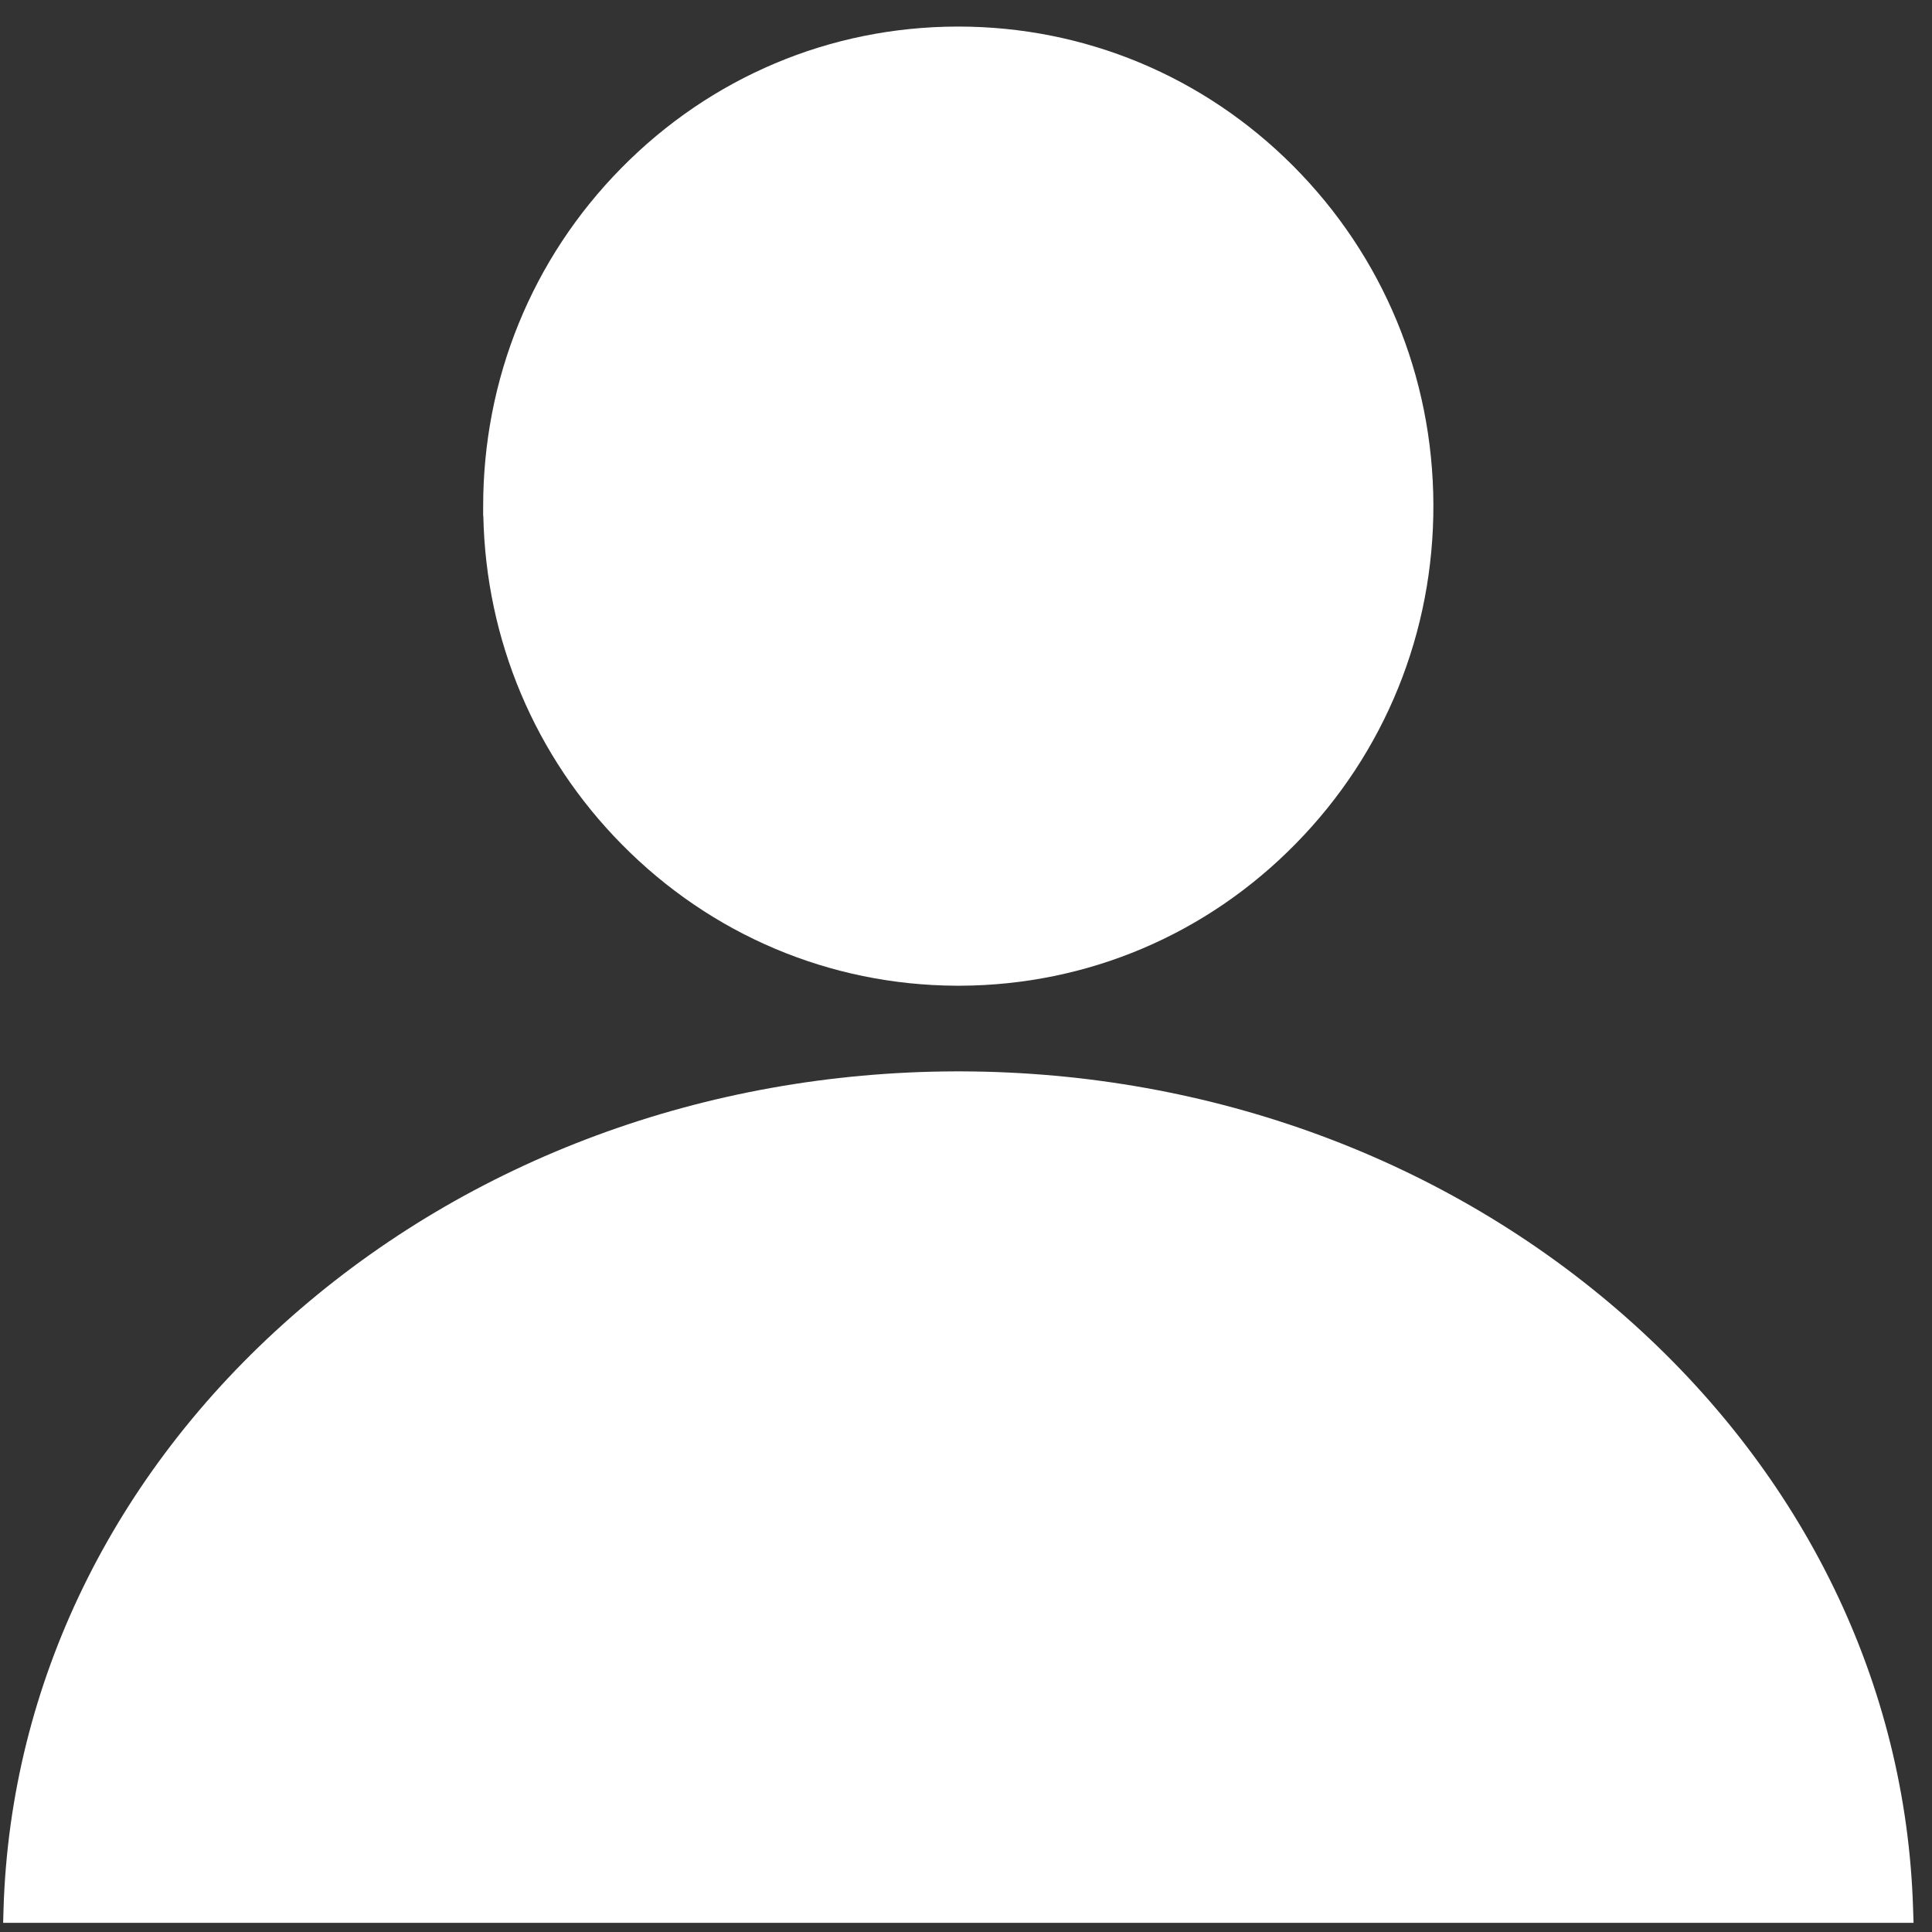
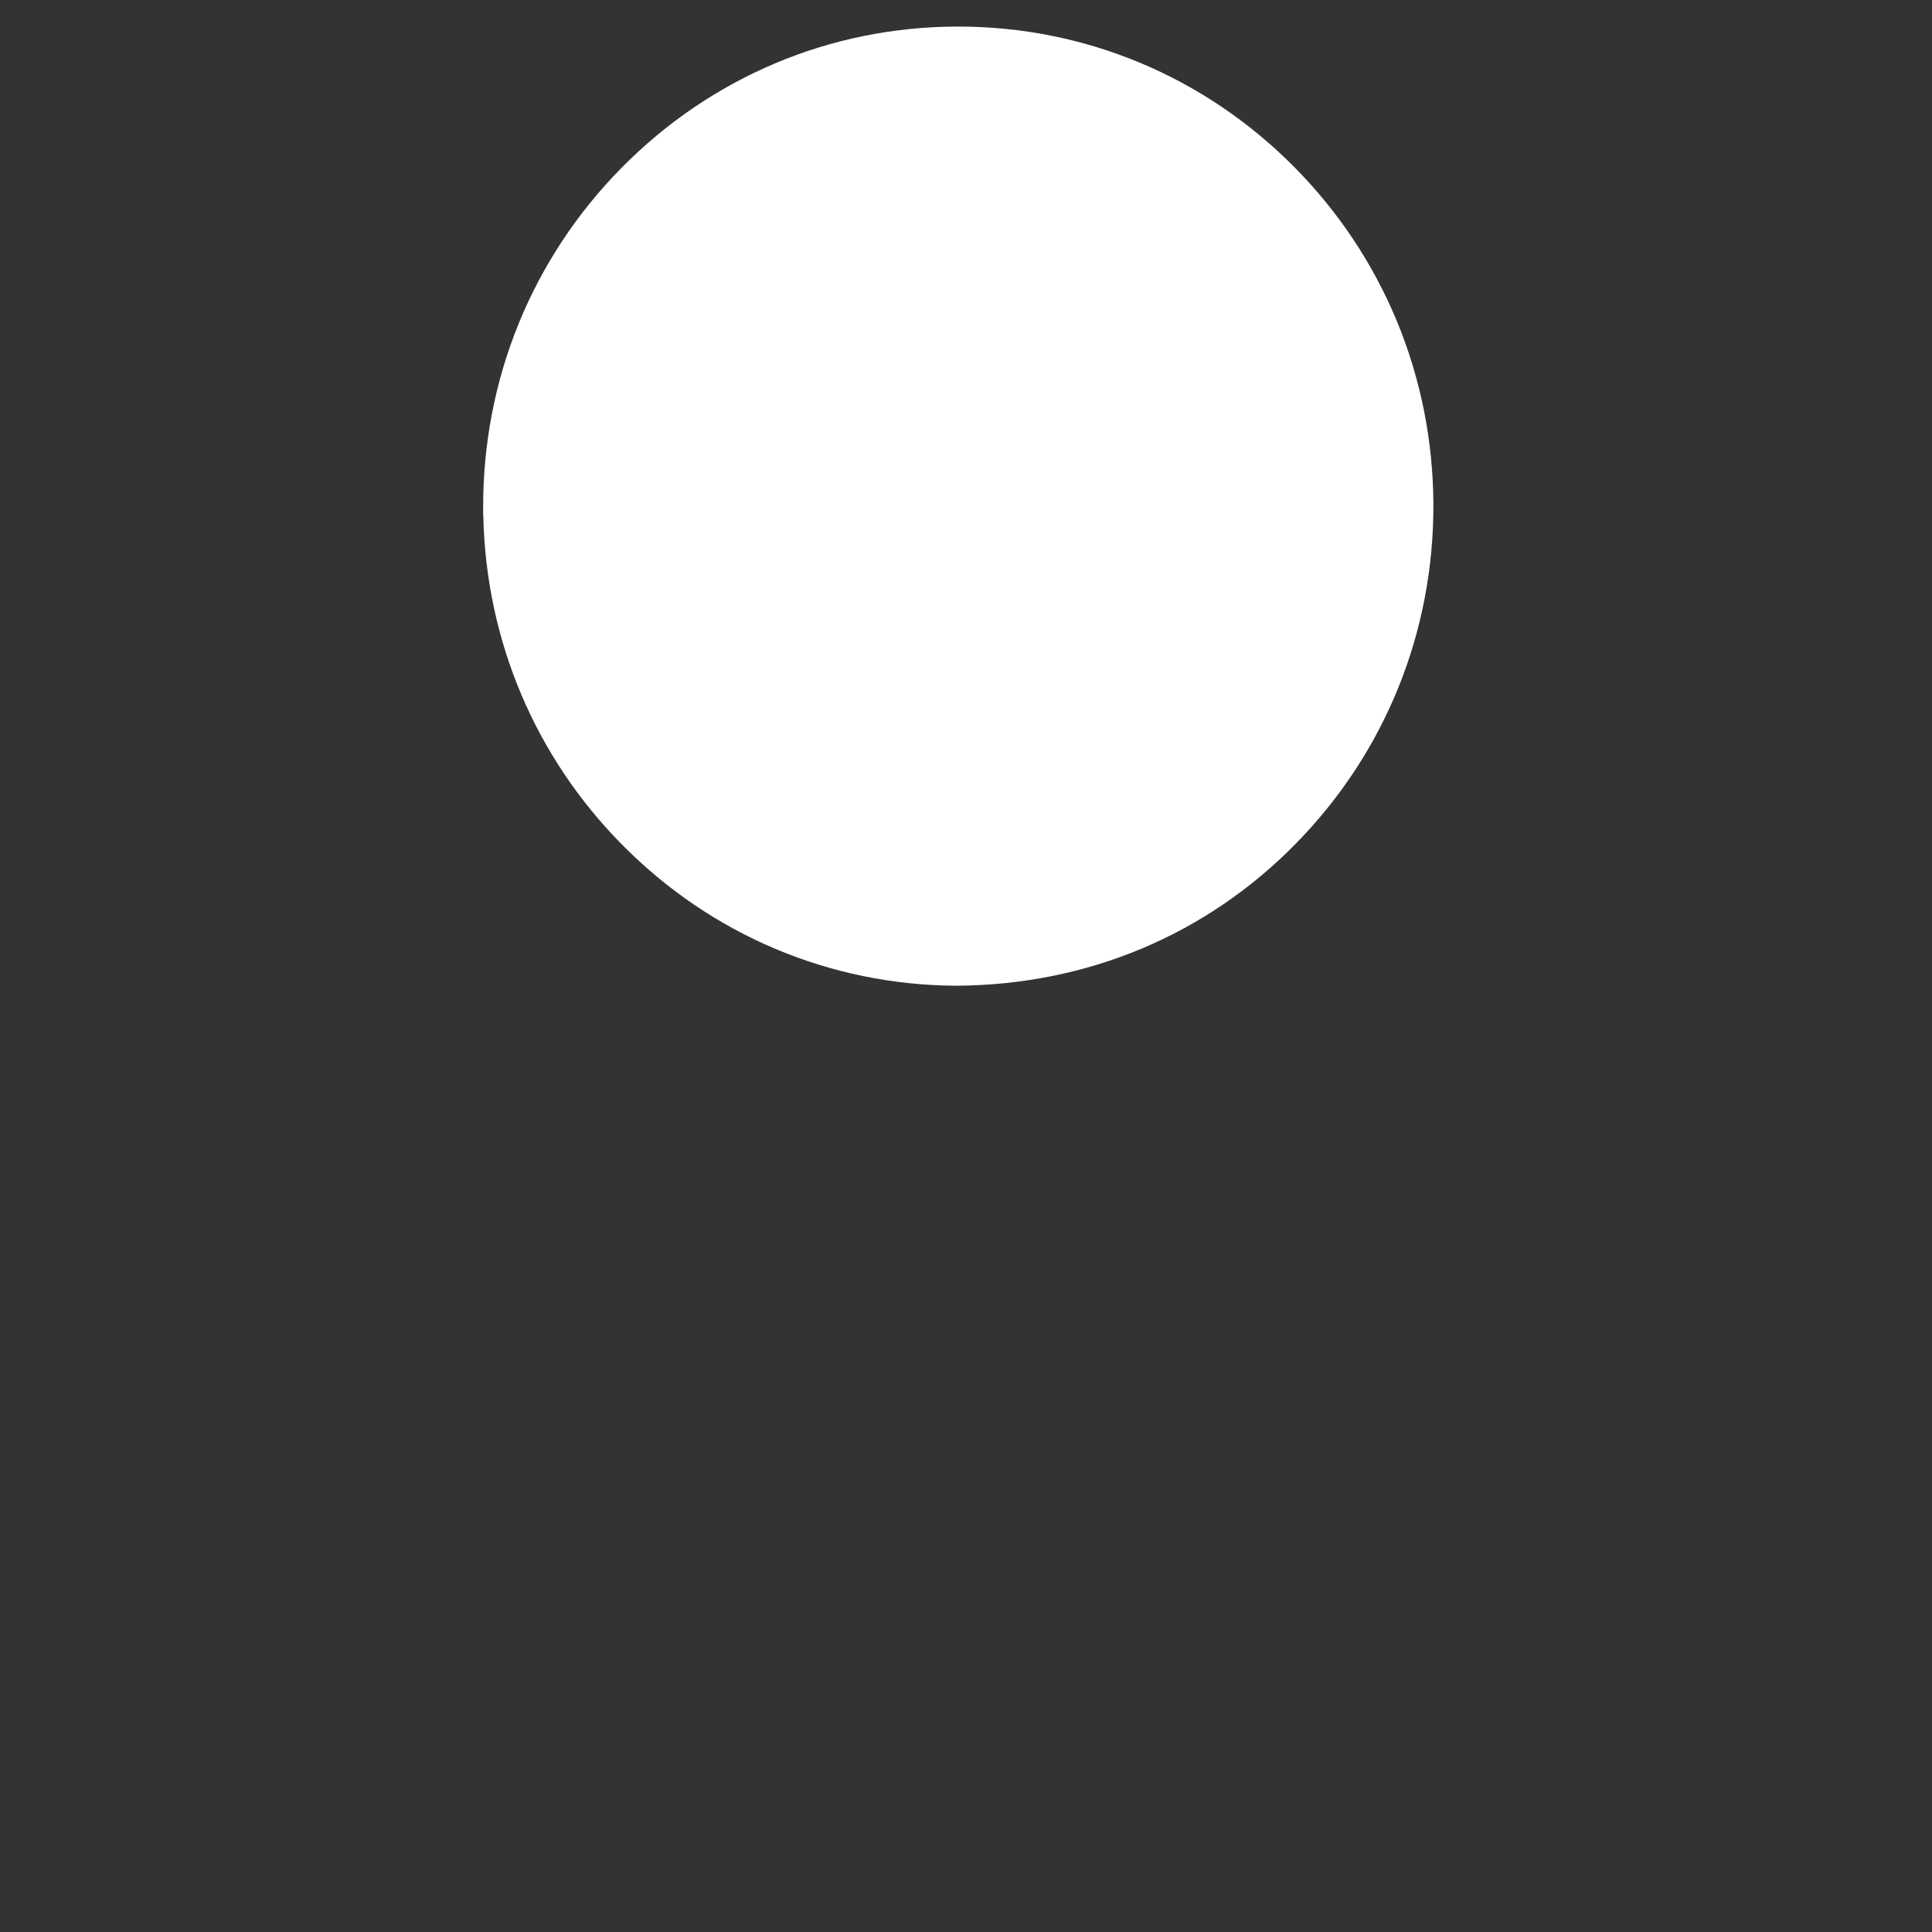
<svg xmlns="http://www.w3.org/2000/svg" role="img" width="24" height="24" viewBox="0 0 24 24" fill="none">
  <rect x="0" y="0" width="24" height="24" fill="#333333" stroke="none" />
-   <path d="M20.19 16.355C17.971 14.402 15.046 13.32 11.951 13.309H11.859C8.765 13.32 5.839 14.402 3.62 16.357C1.398 18.312 0.129 20.924 0.044 23.711L0.039 23.886H23.771L23.765 23.711C23.681 20.923 22.411 18.311 20.19 16.355Z" fill="white" />
-   <path d="M6.003 6.409H6.004C6.036 7.952 6.646 9.399 7.728 10.493C8.835 11.614 10.308 12.236 11.875 12.245H11.933C13.51 12.237 14.988 11.611 16.096 10.481C17.206 9.351 17.812 7.853 17.806 6.263C17.799 4.673 17.18 3.18 16.062 2.059C14.949 0.944 13.472 0.33 11.904 0.33H11.885C10.309 0.335 8.83 0.959 7.719 2.087C6.608 3.214 5.999 4.712 6.002 6.302V6.408L6.003 6.409Z" fill="white" />
+   <path d="M6.003 6.409H6.004C6.036 7.952 6.646 9.399 7.728 10.493C8.835 11.614 10.308 12.236 11.875 12.245C13.51 12.237 14.988 11.611 16.096 10.481C17.206 9.351 17.812 7.853 17.806 6.263C17.799 4.673 17.18 3.18 16.062 2.059C14.949 0.944 13.472 0.33 11.904 0.33H11.885C10.309 0.335 8.83 0.959 7.719 2.087C6.608 3.214 5.999 4.712 6.002 6.302V6.408L6.003 6.409Z" fill="white" />
</svg>